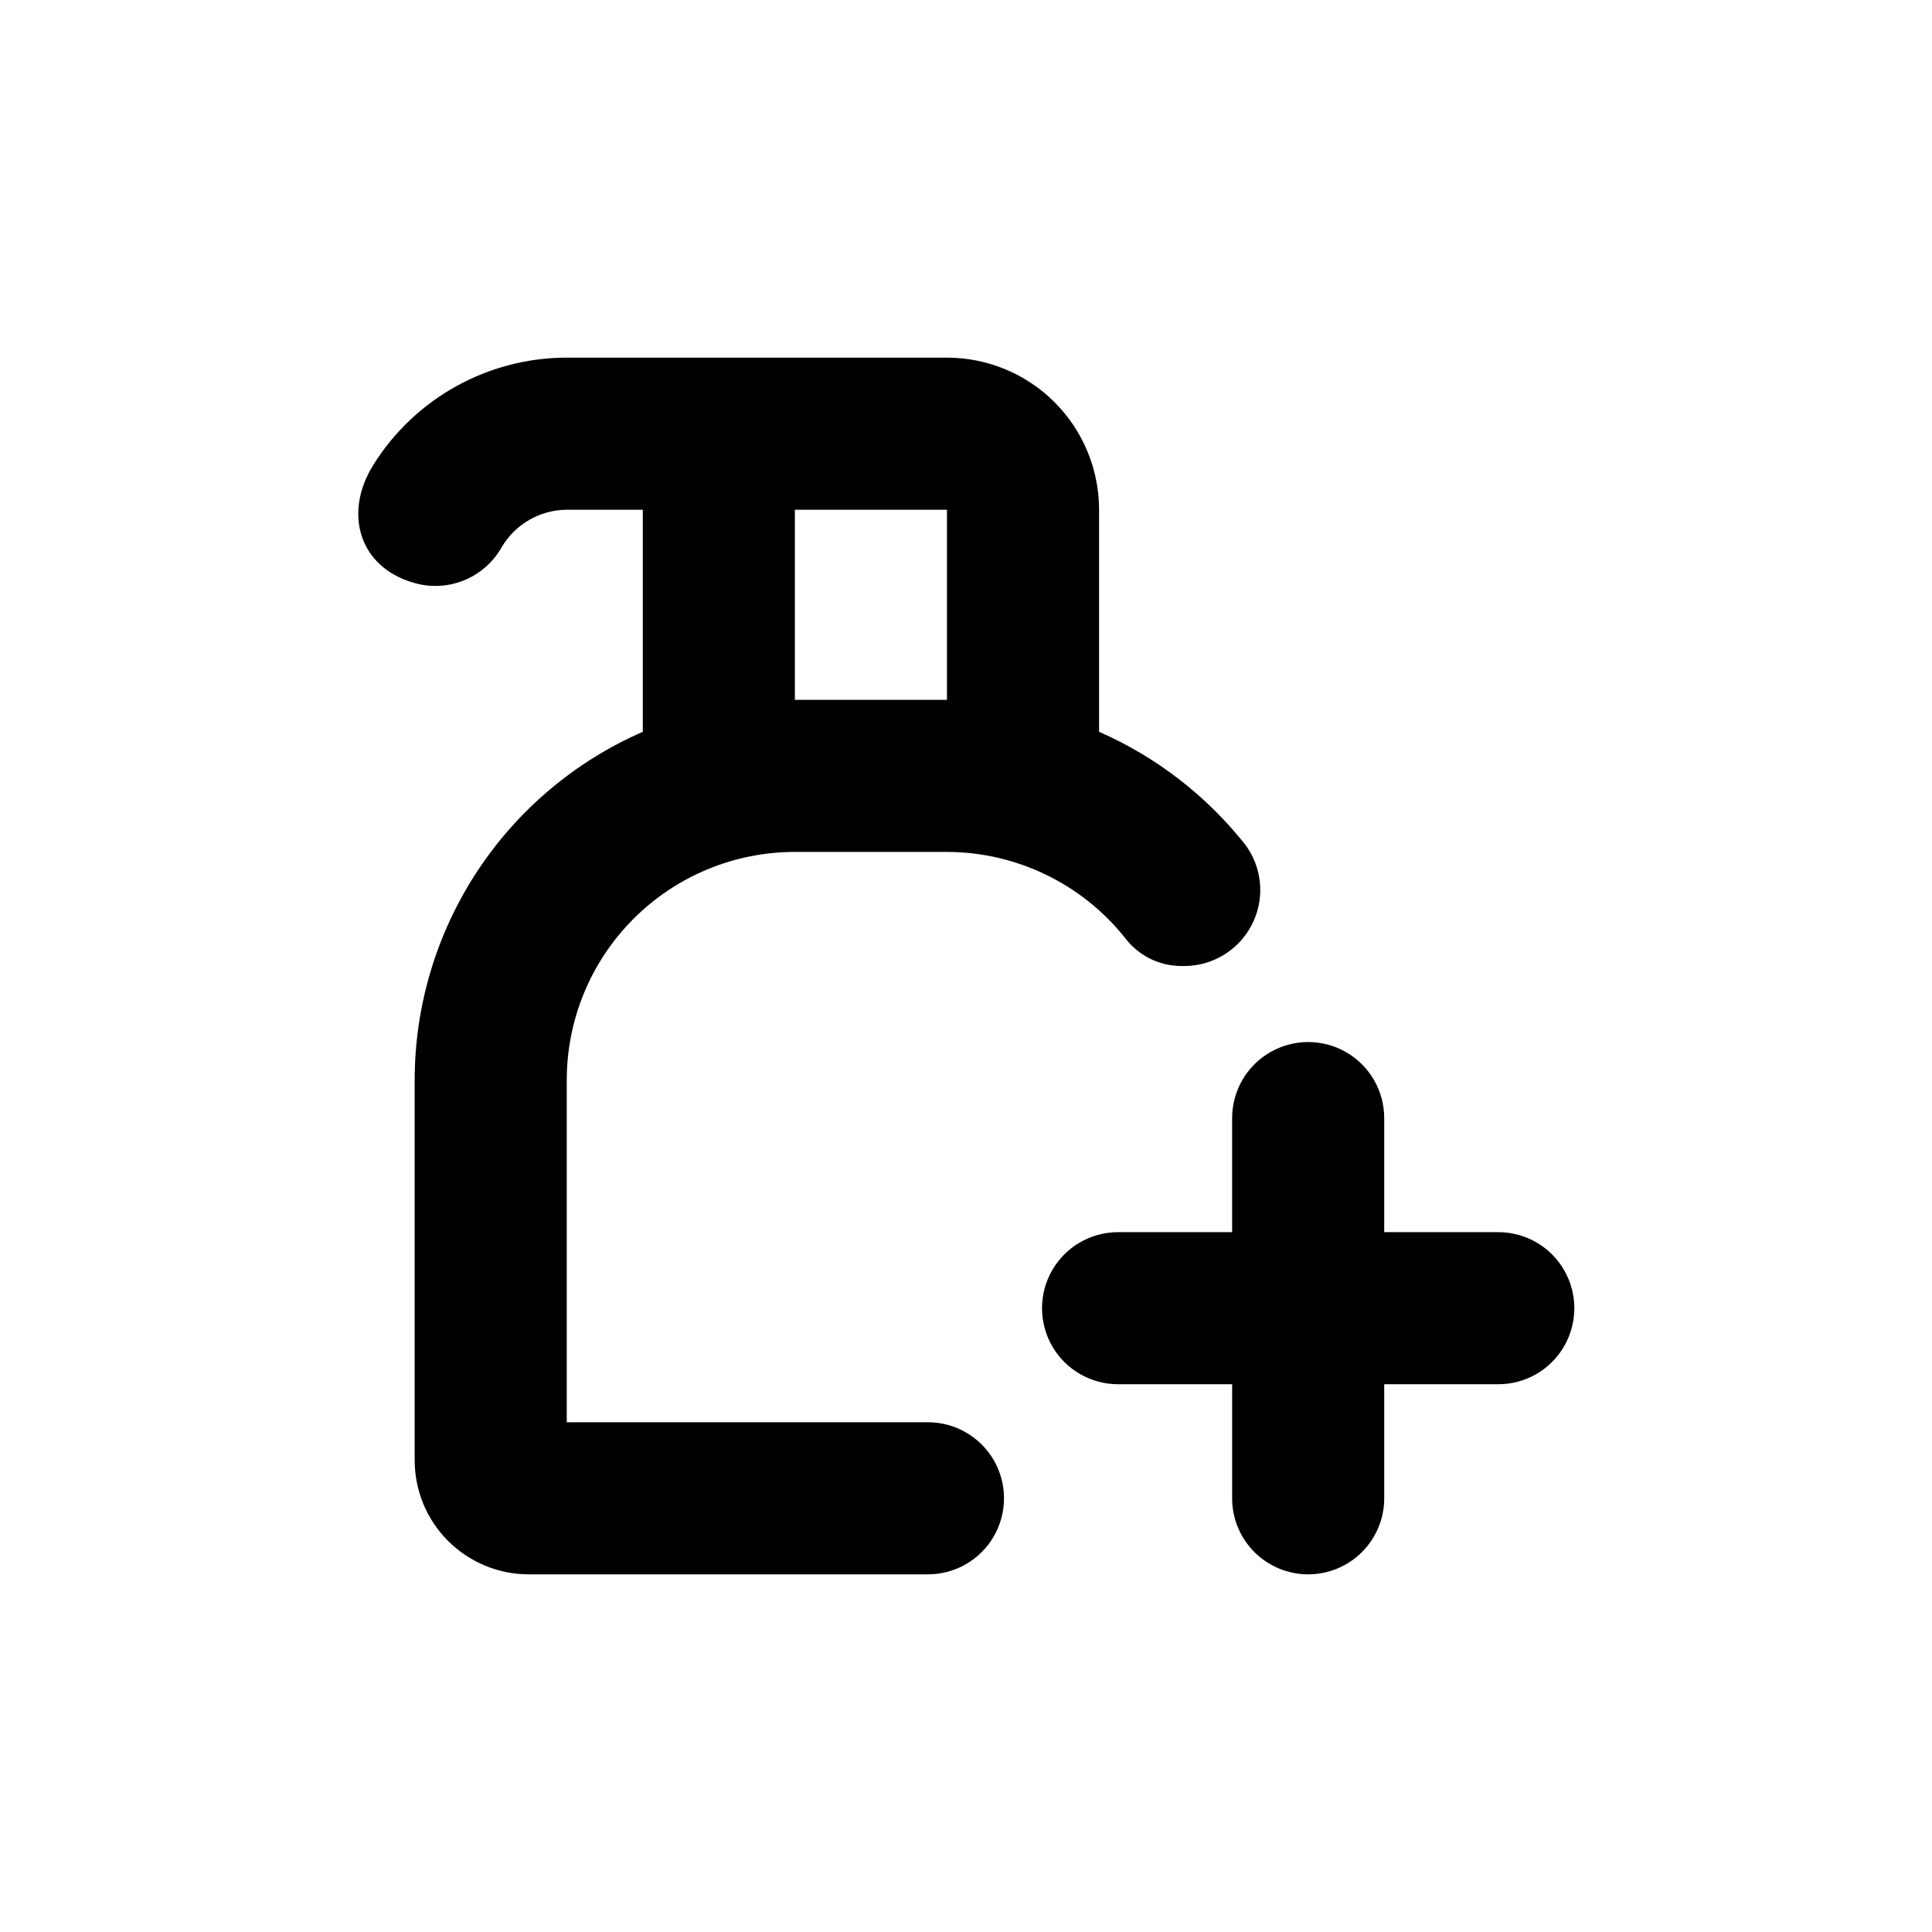
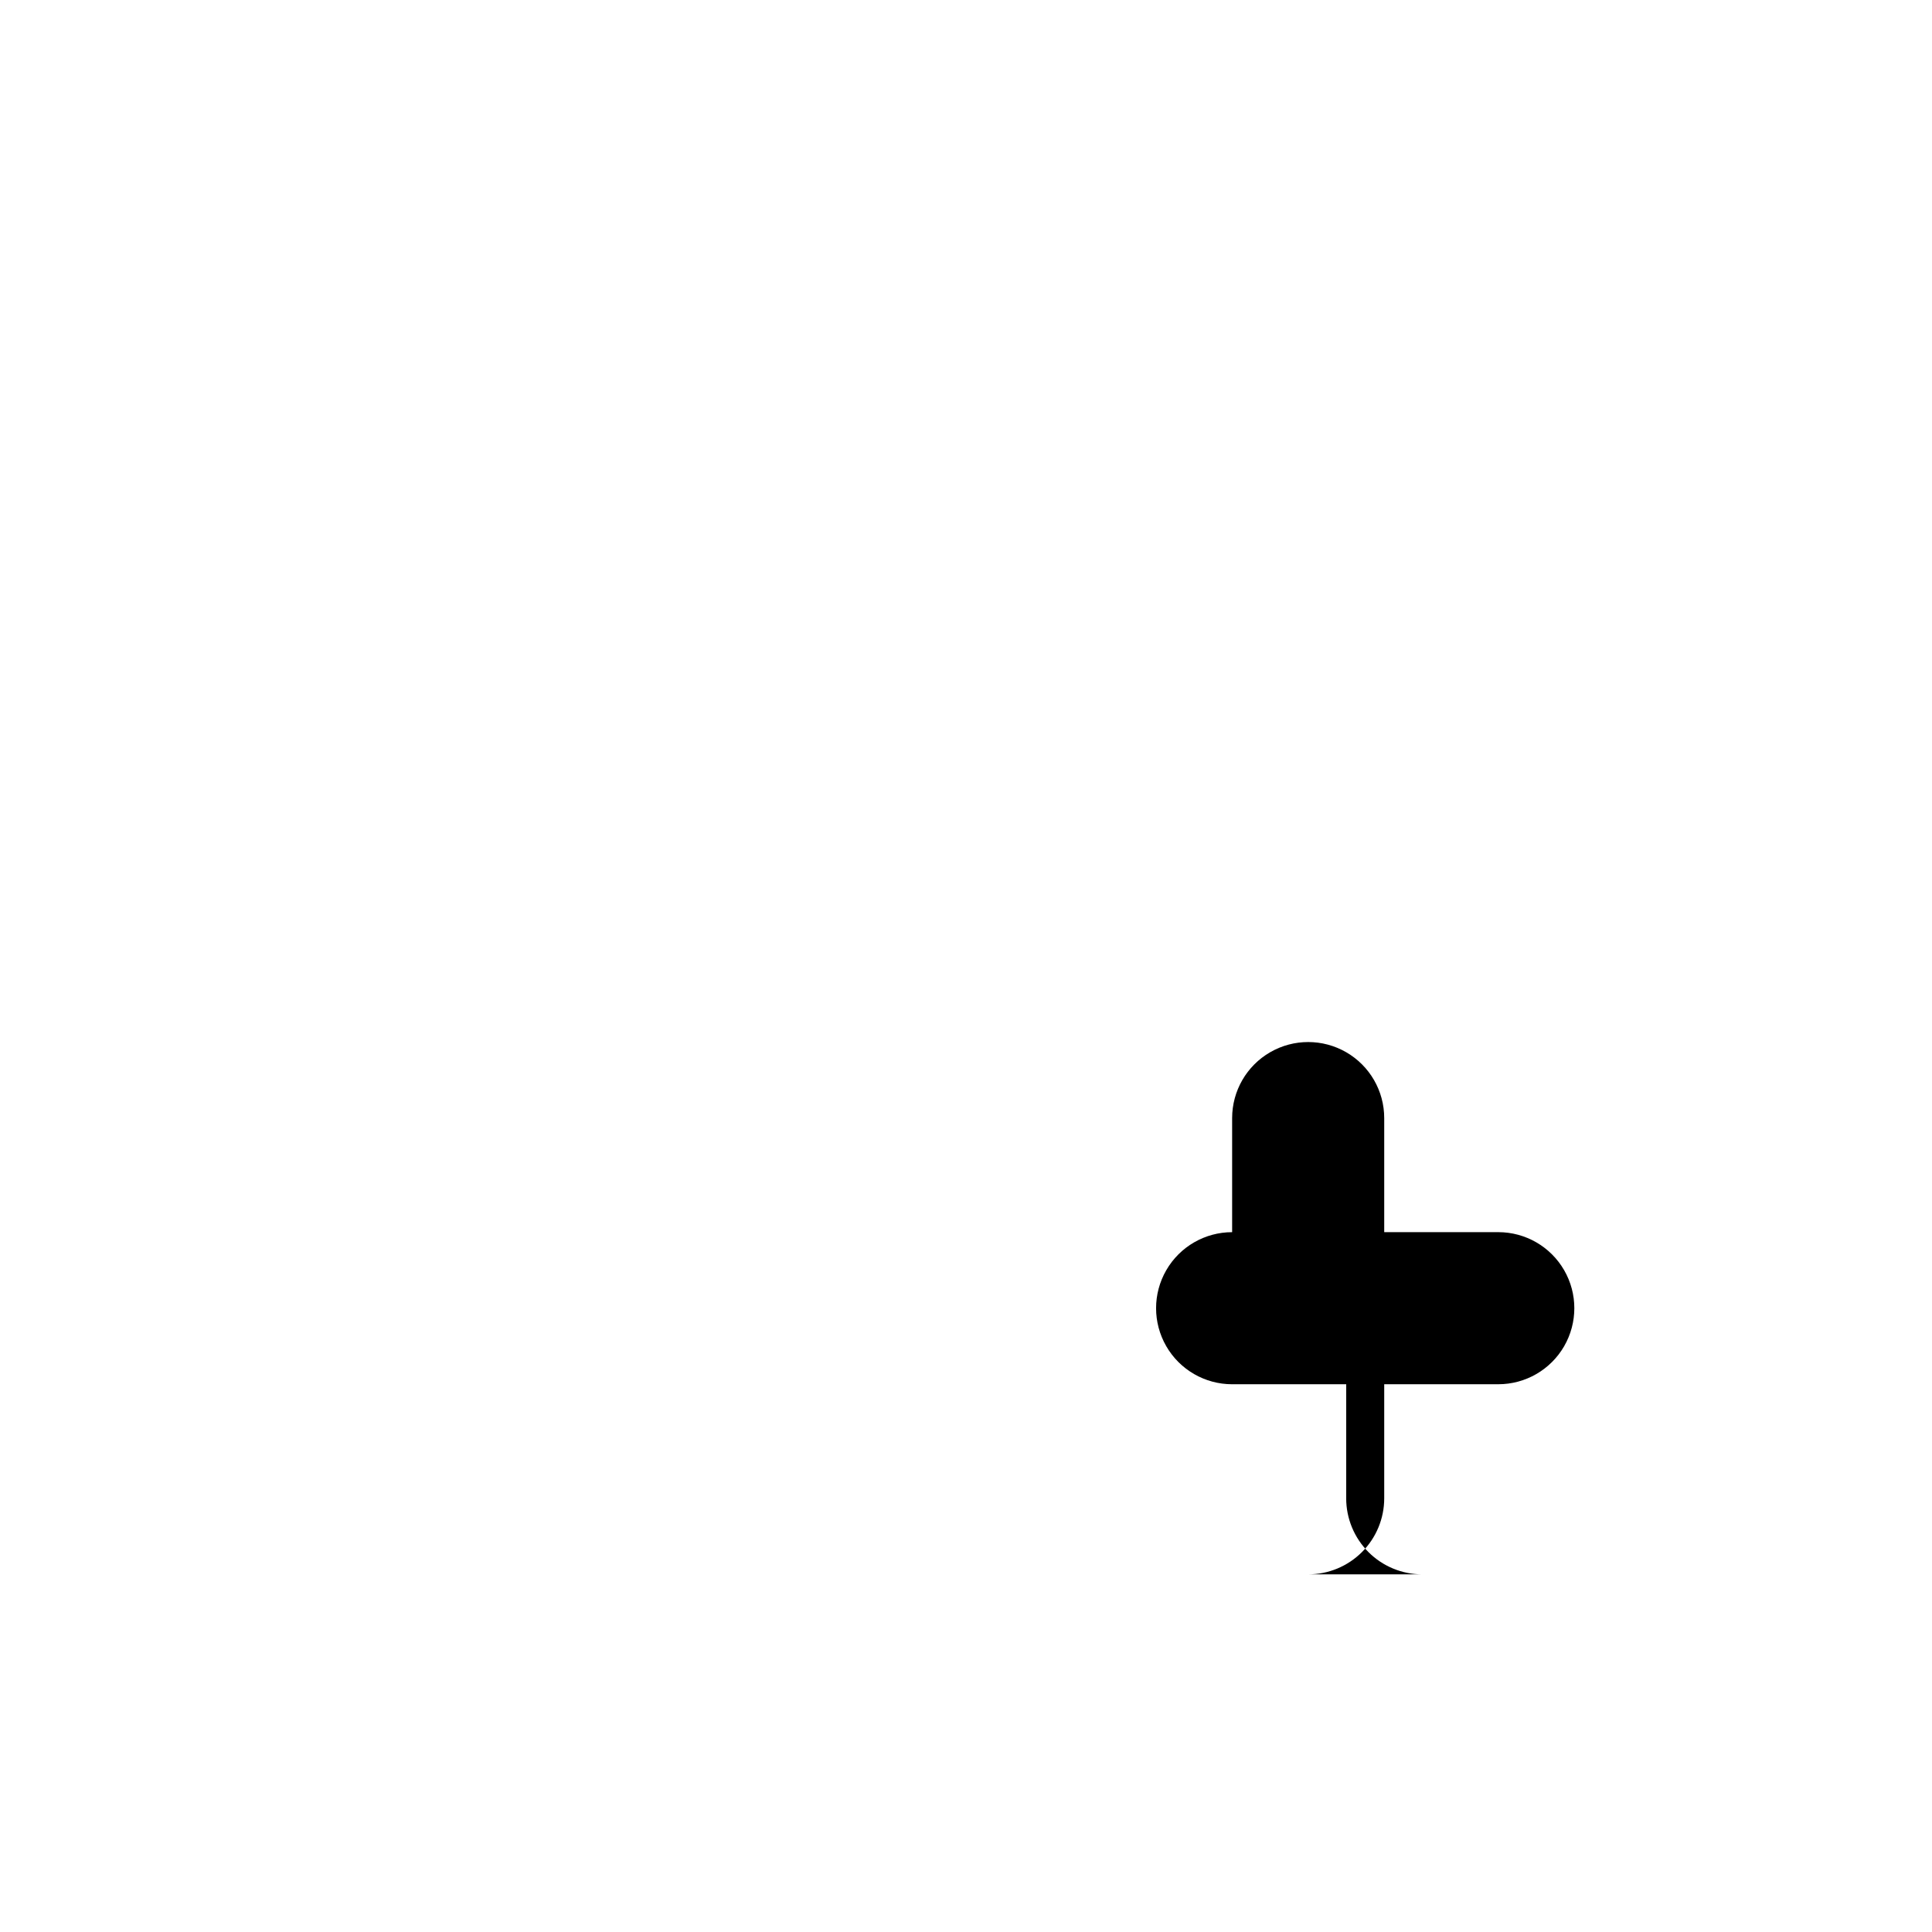
<svg xmlns="http://www.w3.org/2000/svg" fill="#000000" width="800px" height="800px" version="1.1" viewBox="144 144 512 512">
  <g>
-     <path d="m490.68 561.22c5.344 0 10.473-2.125 14.25-5.902 3.781-3.781 5.902-8.906 5.902-14.25v-30.23h30.23c7.199 0 13.852-3.84 17.453-10.074 3.598-6.238 3.598-13.918 0-20.152-3.602-6.238-10.254-10.078-17.453-10.078h-30.23v-30.227c0-7.199-3.84-13.855-10.074-17.453-6.238-3.602-13.918-3.602-20.152 0-6.238 3.598-10.078 10.254-10.078 17.453v30.23l-30.227-0.004c-7.199 0-13.855 3.84-17.453 10.078-3.602 6.234-3.602 13.914 0 20.152 3.598 6.234 10.254 10.074 17.453 10.074h30.23v30.23h-0.004c0 5.344 2.125 10.469 5.902 14.25 3.781 3.777 8.906 5.902 14.25 5.902z" />
-     <path d="m253.44 298.38c4.371 1.352 9.07 1.176 13.328-0.5 4.258-1.676 7.82-4.75 10.098-8.719 3.578-6.199 10.176-10.031 17.332-10.074h20.152v58.844c-17.961 7.84-33.246 20.746-43.984 37.137-10.738 16.395-16.465 35.562-16.473 55.16v100.76c0 8.02 3.184 15.707 8.852 21.375 5.672 5.668 13.359 8.855 21.375 8.855h105.8c7.199 0 13.852-3.844 17.453-10.078s3.602-13.918 0-20.152-10.254-10.074-17.453-10.074h-95.723v-90.688c0-16.035 6.367-31.41 17.707-42.75 11.336-11.336 26.715-17.707 42.75-17.707h40.305c18.414 0.031 35.809 8.449 47.258 22.875 3.469 4.551 8.836 7.262 14.559 7.356h1.41c4.953-0.09 9.699-2 13.332-5.363 3.633-3.367 5.902-7.953 6.371-12.883 0.465-4.93-0.898-9.859-3.832-13.848-10.285-13.016-23.605-23.309-38.793-29.977v-58.844c0-10.691-4.246-20.941-11.805-28.5-7.559-7.559-17.812-11.805-28.5-11.805h-100.76c-20.863 0.004-40.25 10.762-51.289 28.465-7.91 12.695-3.777 26.953 10.531 31.133zm101.21-19.293h40.305v50.379h-40.305z" />
+     <path d="m490.68 561.22c5.344 0 10.473-2.125 14.25-5.902 3.781-3.781 5.902-8.906 5.902-14.25v-30.23h30.23c7.199 0 13.852-3.84 17.453-10.074 3.598-6.238 3.598-13.918 0-20.152-3.602-6.238-10.254-10.078-17.453-10.078h-30.23v-30.227c0-7.199-3.84-13.855-10.074-17.453-6.238-3.602-13.918-3.602-20.152 0-6.238 3.598-10.078 10.254-10.078 17.453v30.23c-7.199 0-13.855 3.84-17.453 10.078-3.602 6.234-3.602 13.914 0 20.152 3.598 6.234 10.254 10.074 17.453 10.074h30.23v30.23h-0.004c0 5.344 2.125 10.469 5.902 14.25 3.781 3.777 8.906 5.902 14.25 5.902z" />
  </g>
</svg>